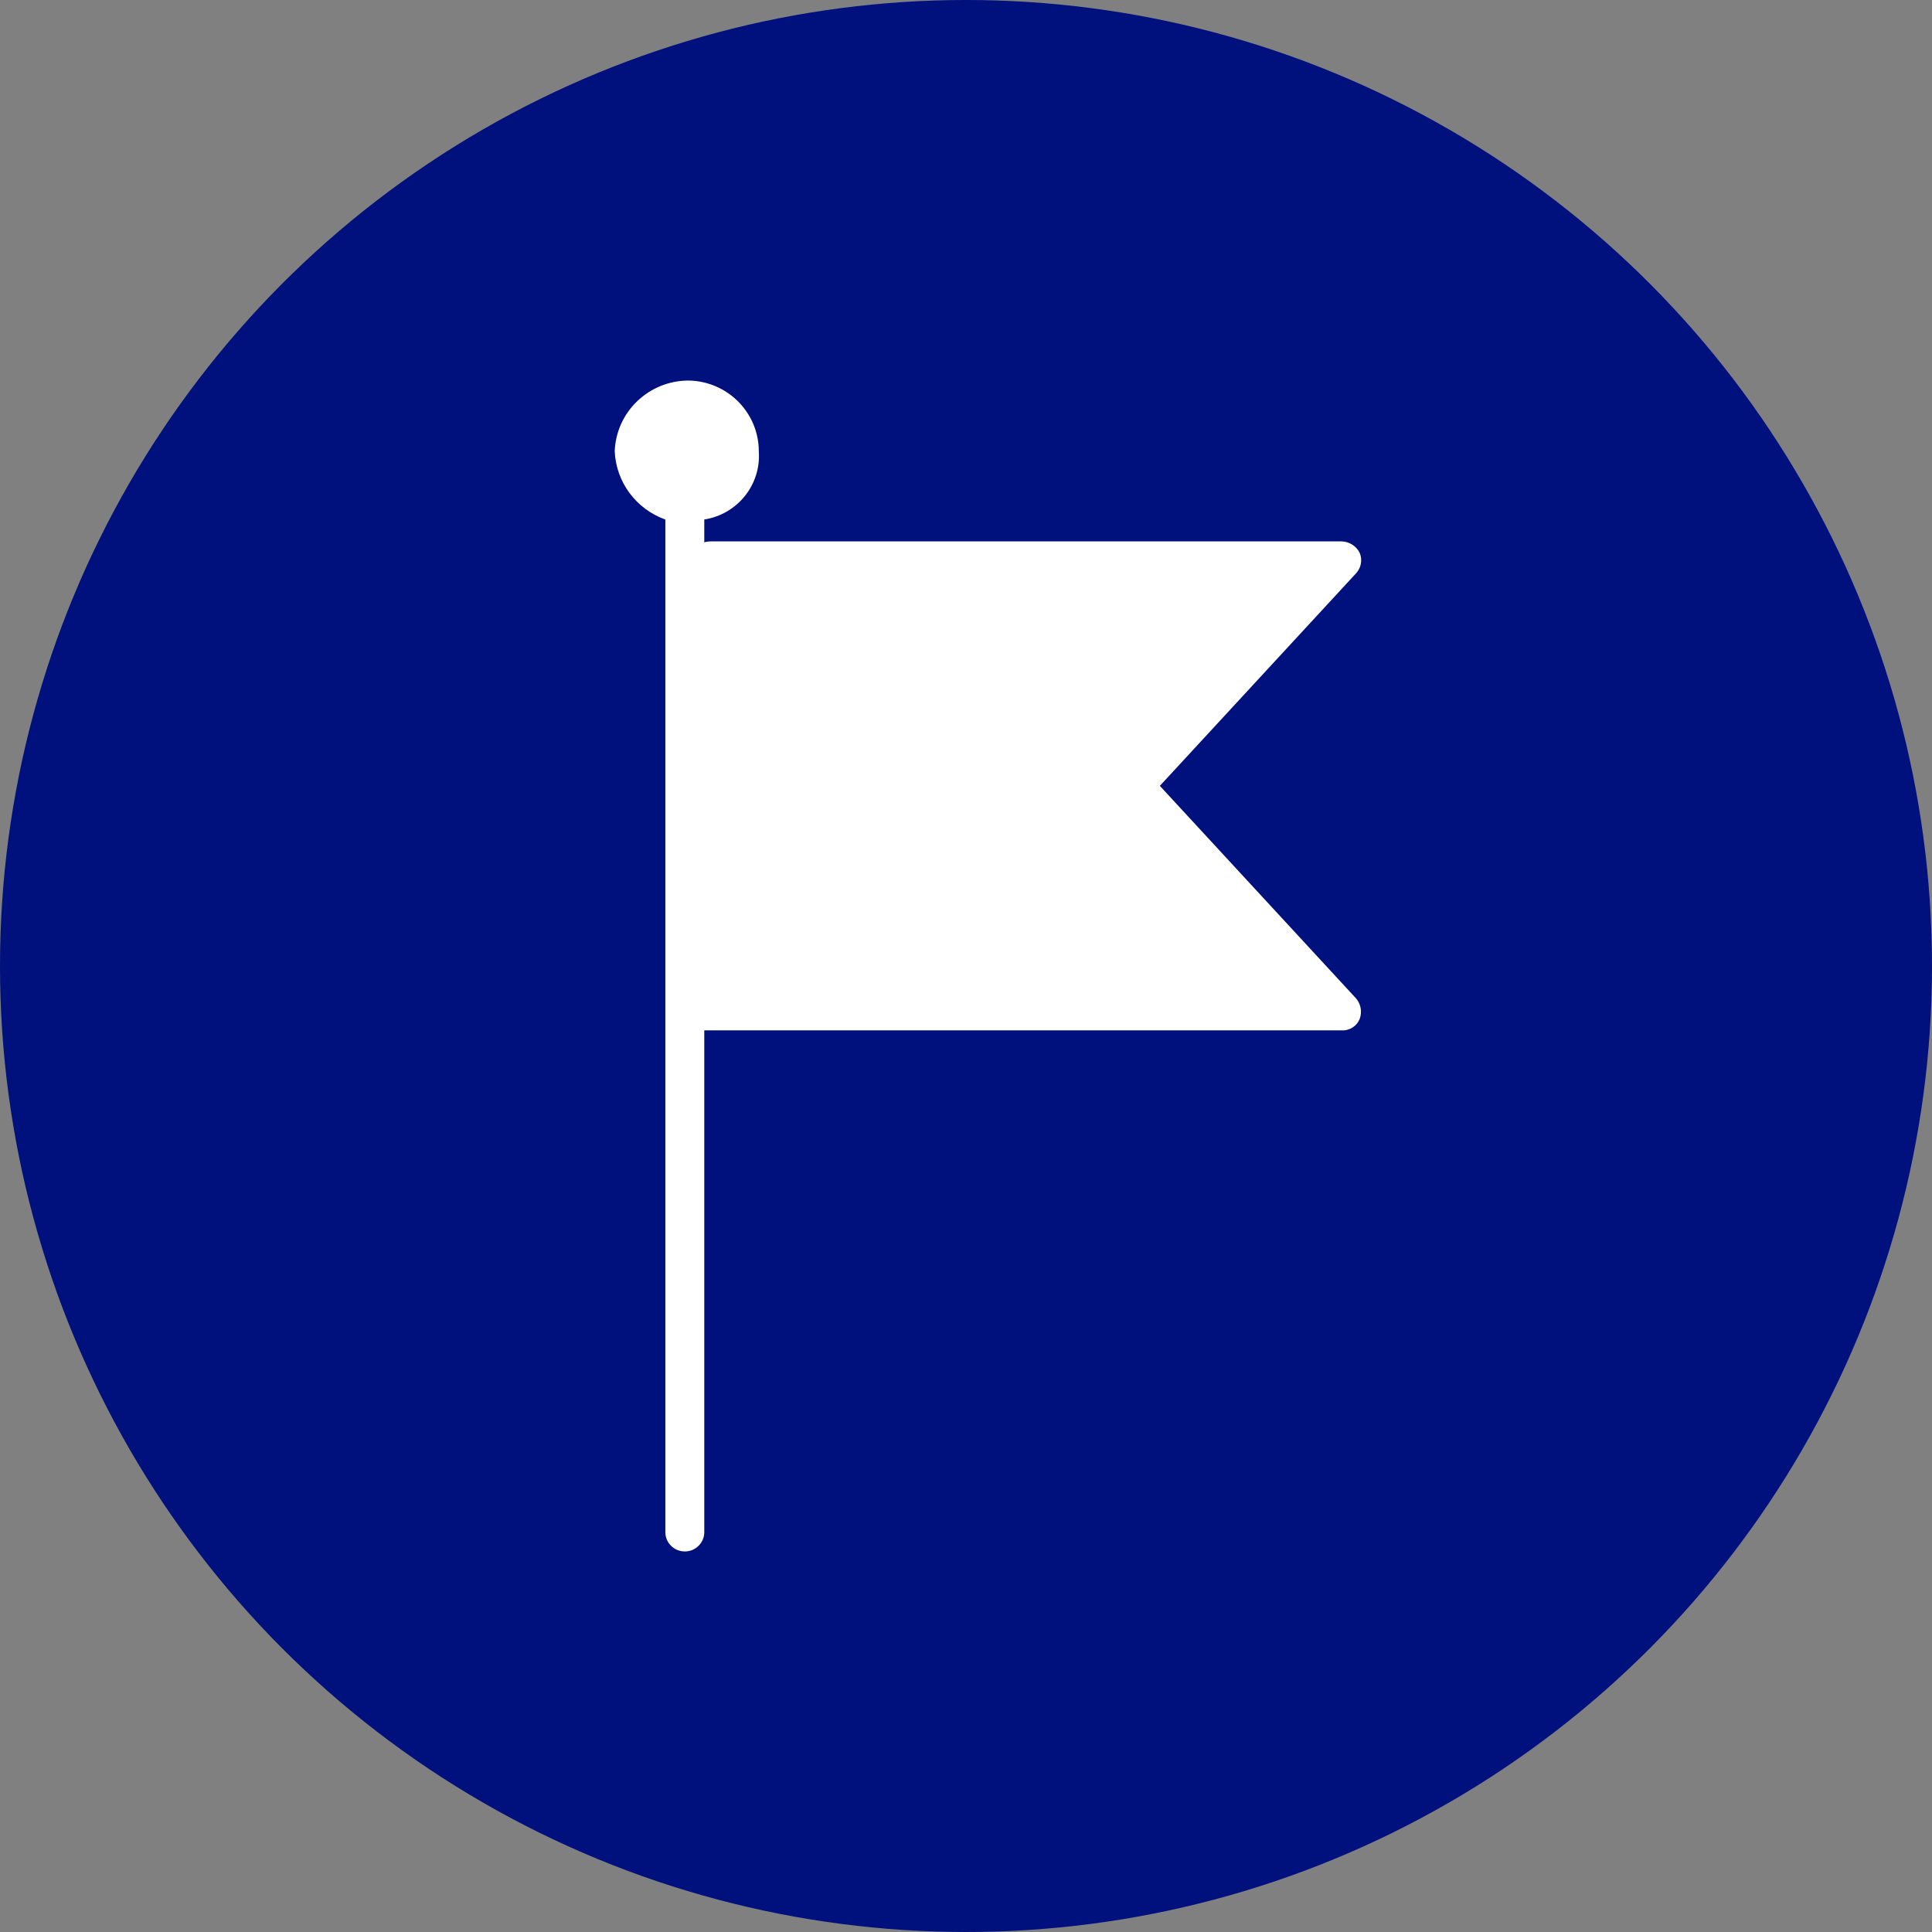
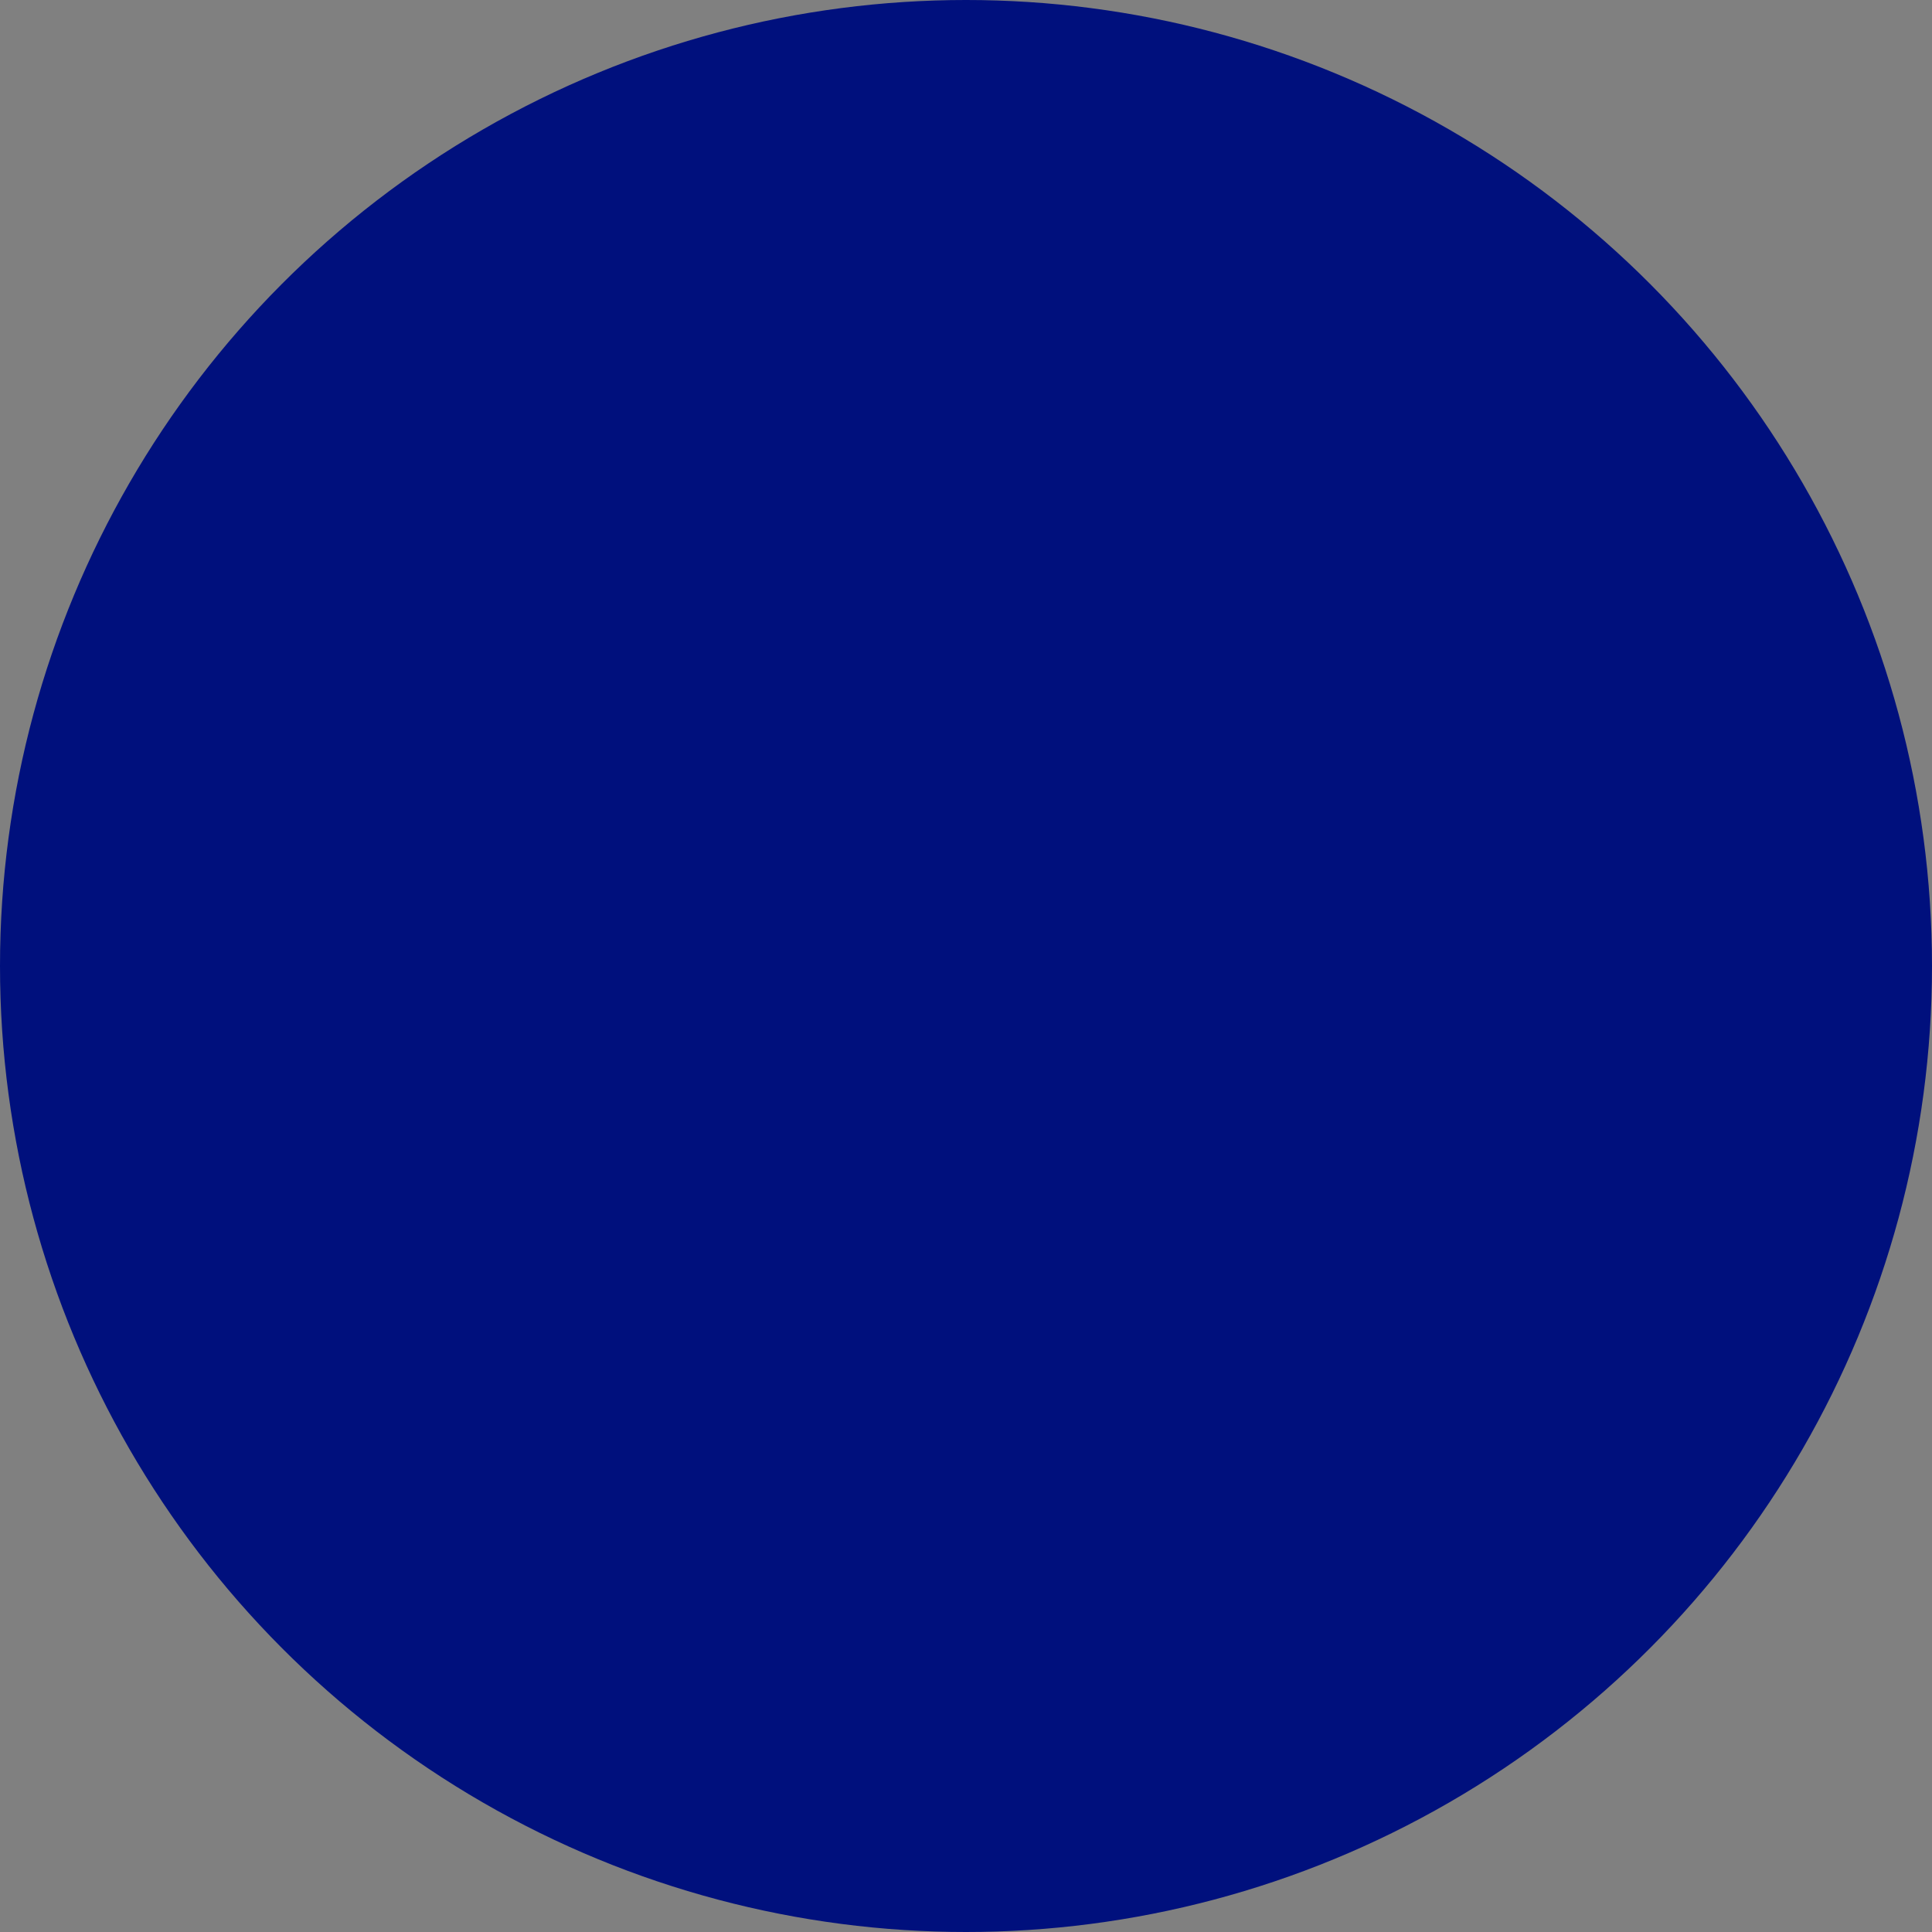
<svg xmlns="http://www.w3.org/2000/svg" width="132px" height="132px" viewBox="0 0 132 132" version="1.1">
  <rect x="0" y="0" width="132" height="132" fill="#808080" stroke="none" />
  <title>icon-paq-plantilla</title>
  <desc>Created with Sketch.</desc>
  <g id="Page-1" stroke="none" stroke-width="1" fill="none" fill-rule="evenodd">
    <g id="fabrica-de-emails" transform="translate(-247, -4461)">
      <g id="icon-paq-plantilla" transform="translate(247, 4461)">
        <circle id="Oval-Copy-4" fill="#00107D" cx="66" cy="66" r="66" />
        <g id="flag" transform="translate(42, 26)" fill="#FFFFFF" fill-rule="nonzero">
-           <path d="M37.245,27.692 L50.635,13.187 C50.995,12.81 51.099,12.26 50.901,11.78 C50.669,11.307 50.19,11.002 49.659,10.989 L6.651,10.989 C6.651,10.989 6.119,10.989 6.119,11.077 L6.119,9.494 C8.392,9.135 10.01,7.111 9.843,4.835 C9.844,2.199 7.714,0.048 5.055,0 C2.331,-0.002 0.096,2.137 0,4.835 C0.091,6.941 1.458,8.782 3.458,9.495 L3.458,78.681 C3.458,79.41 4.054,80 4.789,80 C5.523,80 6.119,79.41 6.119,78.681 L6.119,44.396 L49.659,44.396 C50.203,44.431 50.707,44.11 50.901,43.604 C51.077,43.122 50.975,42.584 50.635,42.198 L37.245,27.692 Z" id="Path" />
-         </g>
+           </g>
      </g>
    </g>
  </g>
</svg>